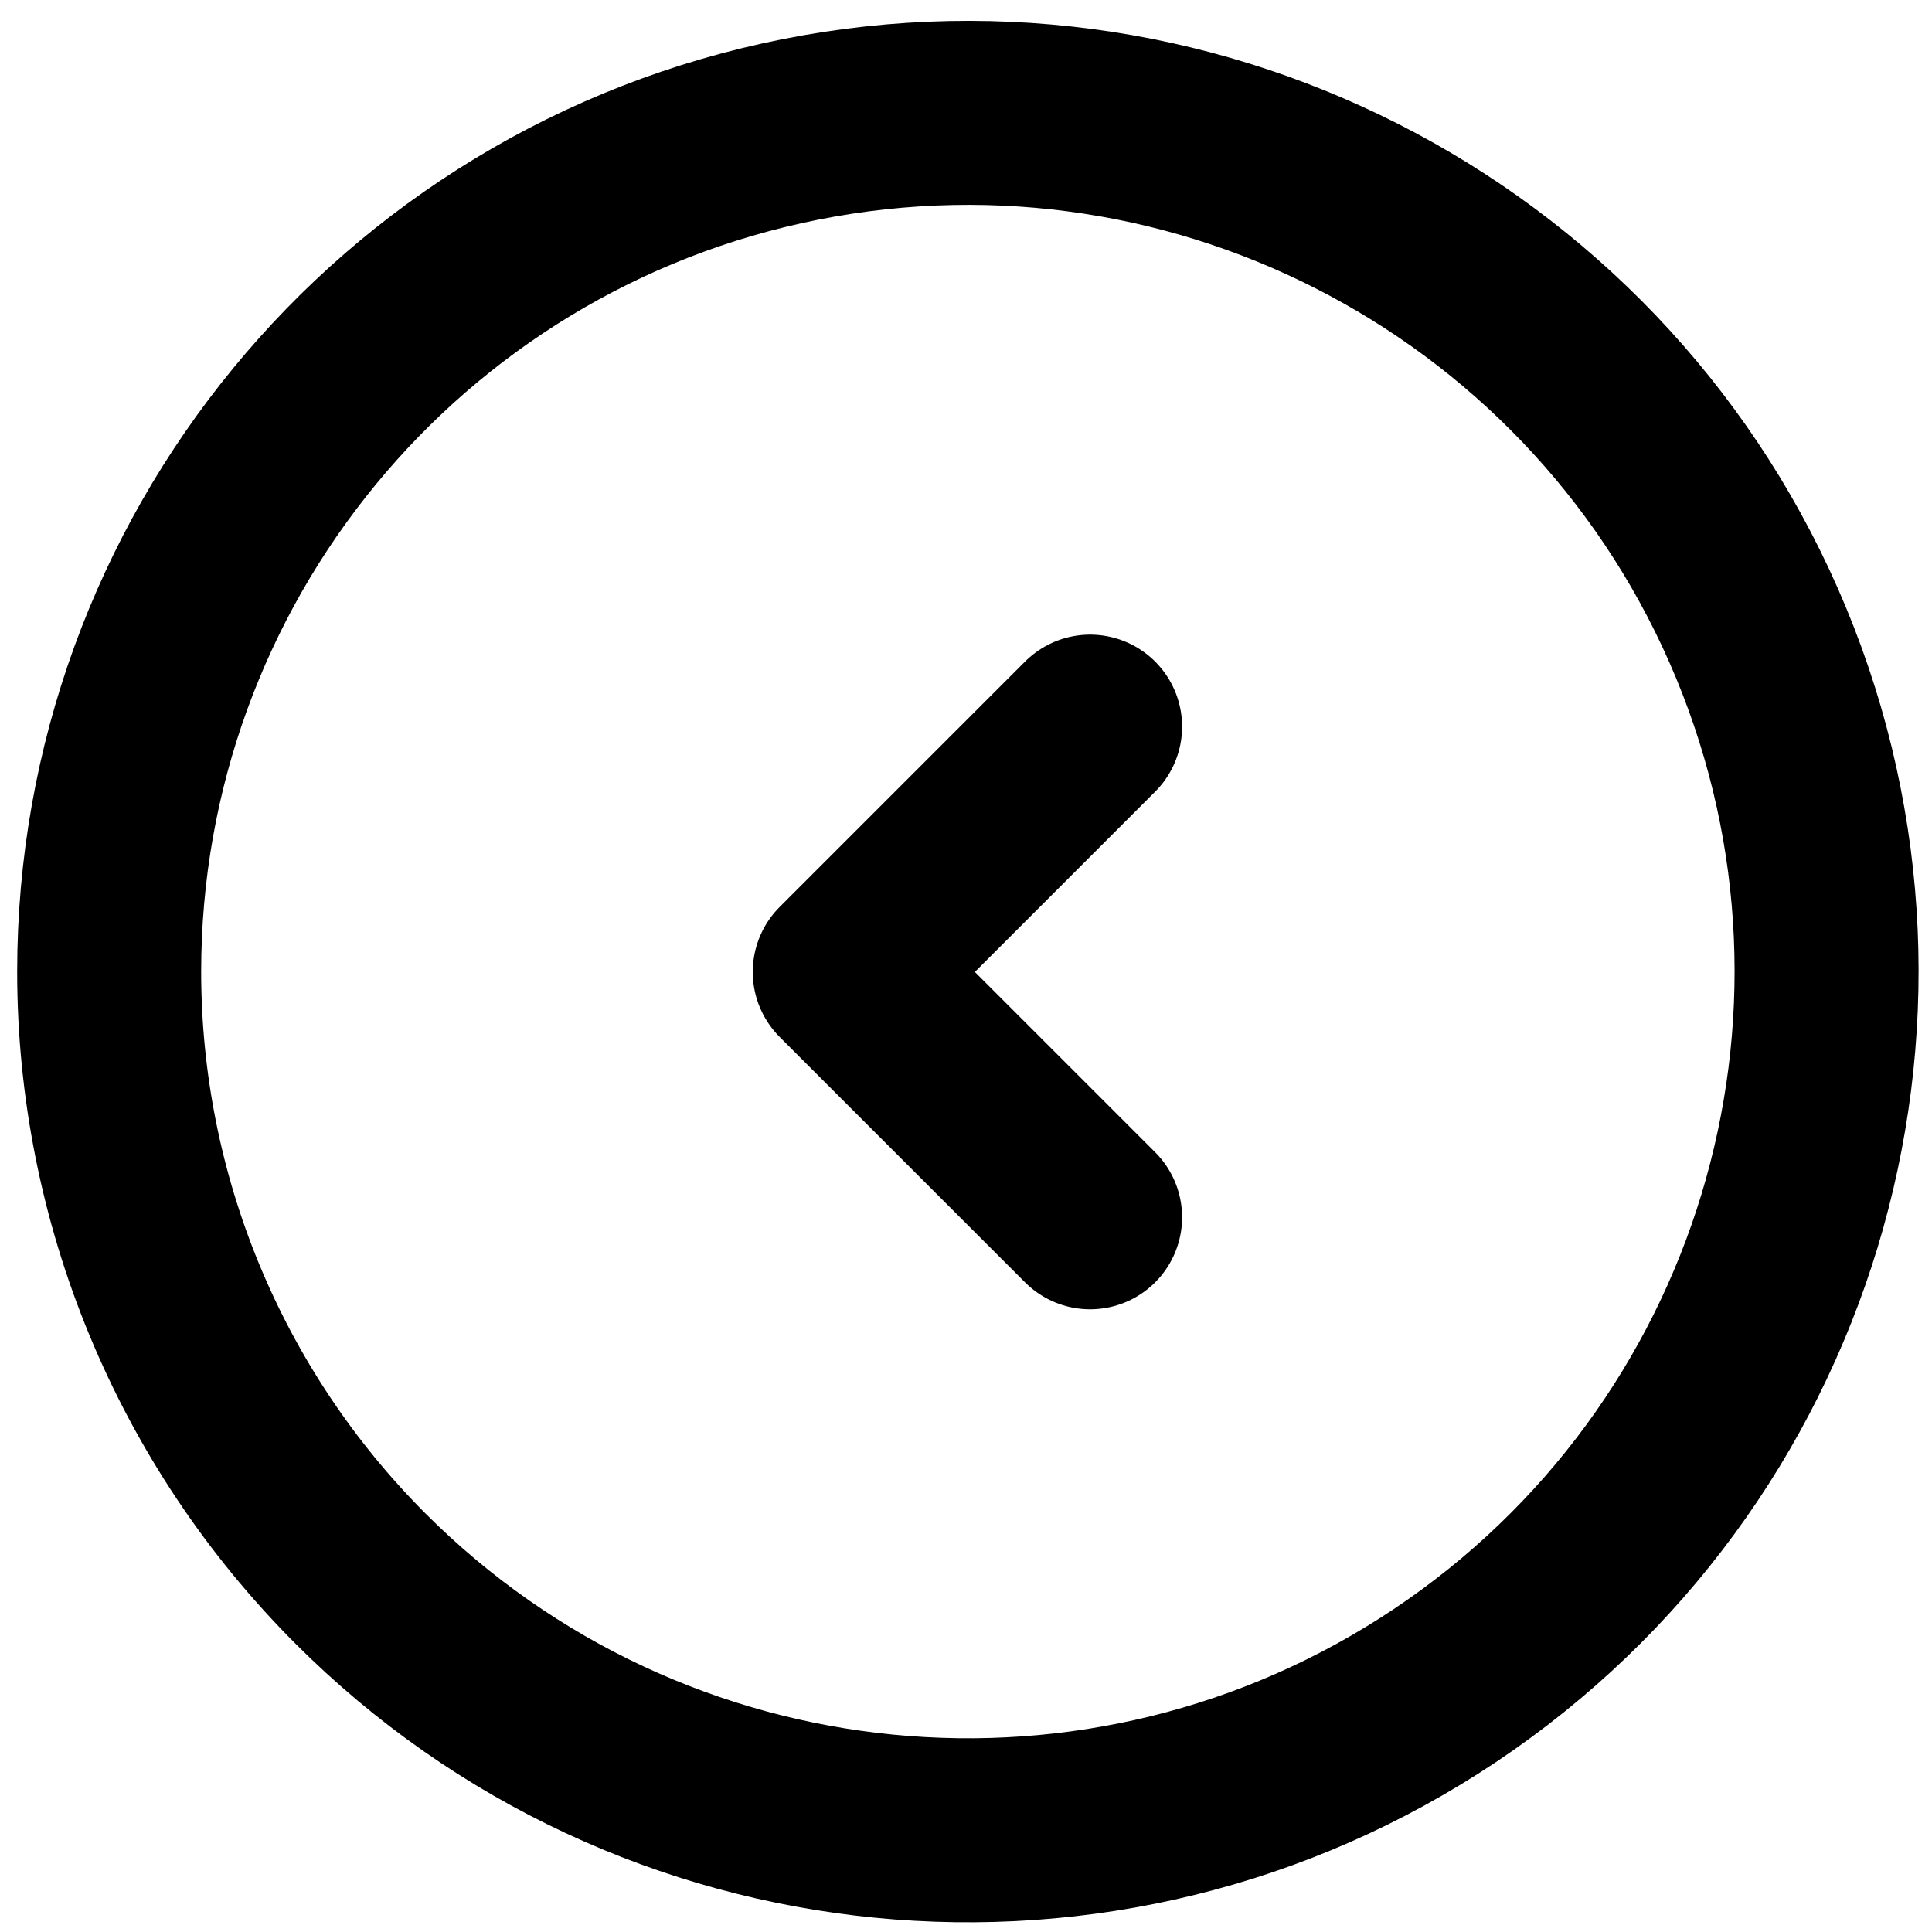
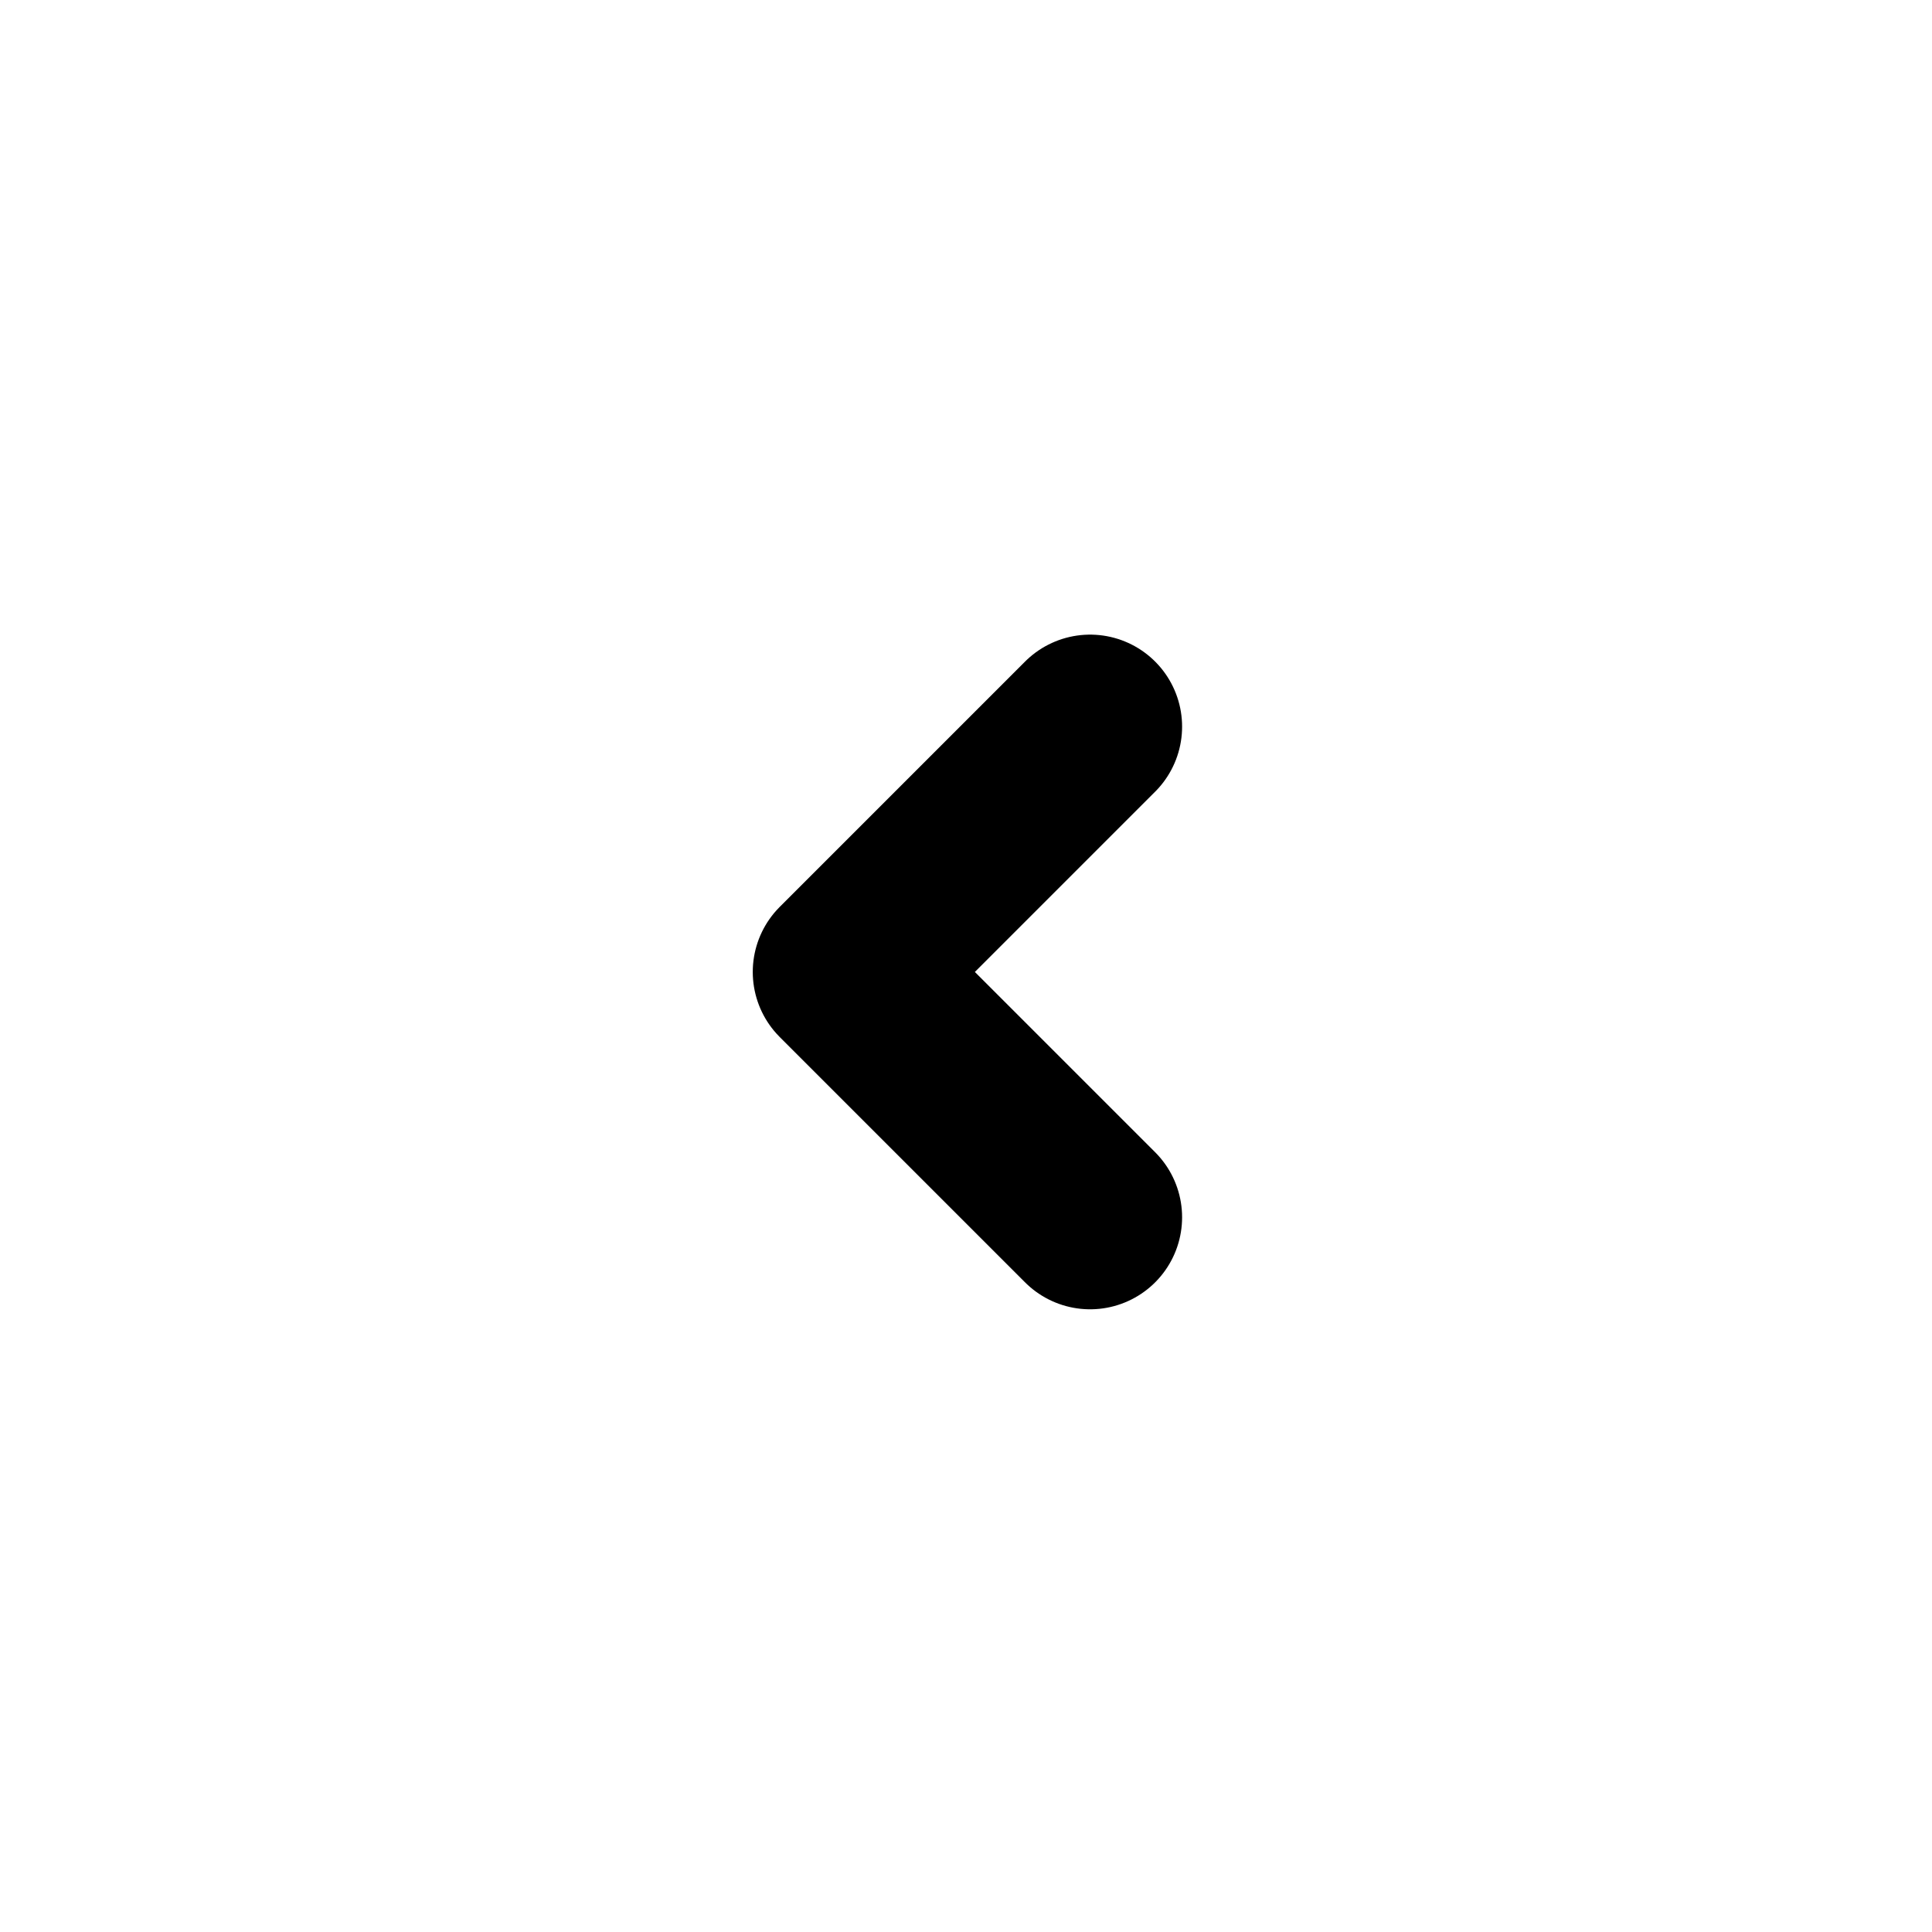
<svg xmlns="http://www.w3.org/2000/svg" width="100%" height="100%" viewBox="0 0 525 525" version="1.1" xml:space="preserve" style="fill-rule:evenodd;clip-rule:evenodd;stroke-linecap:round;stroke-linejoin:round;">
  <g transform="matrix(1,0,0,1,-137,-136)">
-     <path d="M166.667,400.007C166.675,288.689 245.315,192.88 354.493,171.17C463.673,149.461 572.983,207.898 615.577,310.744C658.17,413.59 622.183,532.2 529.623,594.04C437.063,655.88 313.709,643.723 235,565.007C191.243,521.243 166.662,461.893 166.667,400.007Z" style="fill:none;stroke:black;stroke-width:50px;" />
-   </g>
+     </g>
  <g transform="matrix(-1,-0,0,-1,662.888,664.126)">
    <path d="M366.667,333.34L433.333,400.007L366.667,466.673" style="fill:none;fill-rule:nonzero;stroke:black;stroke-width:50px;" />
  </g>
</svg>